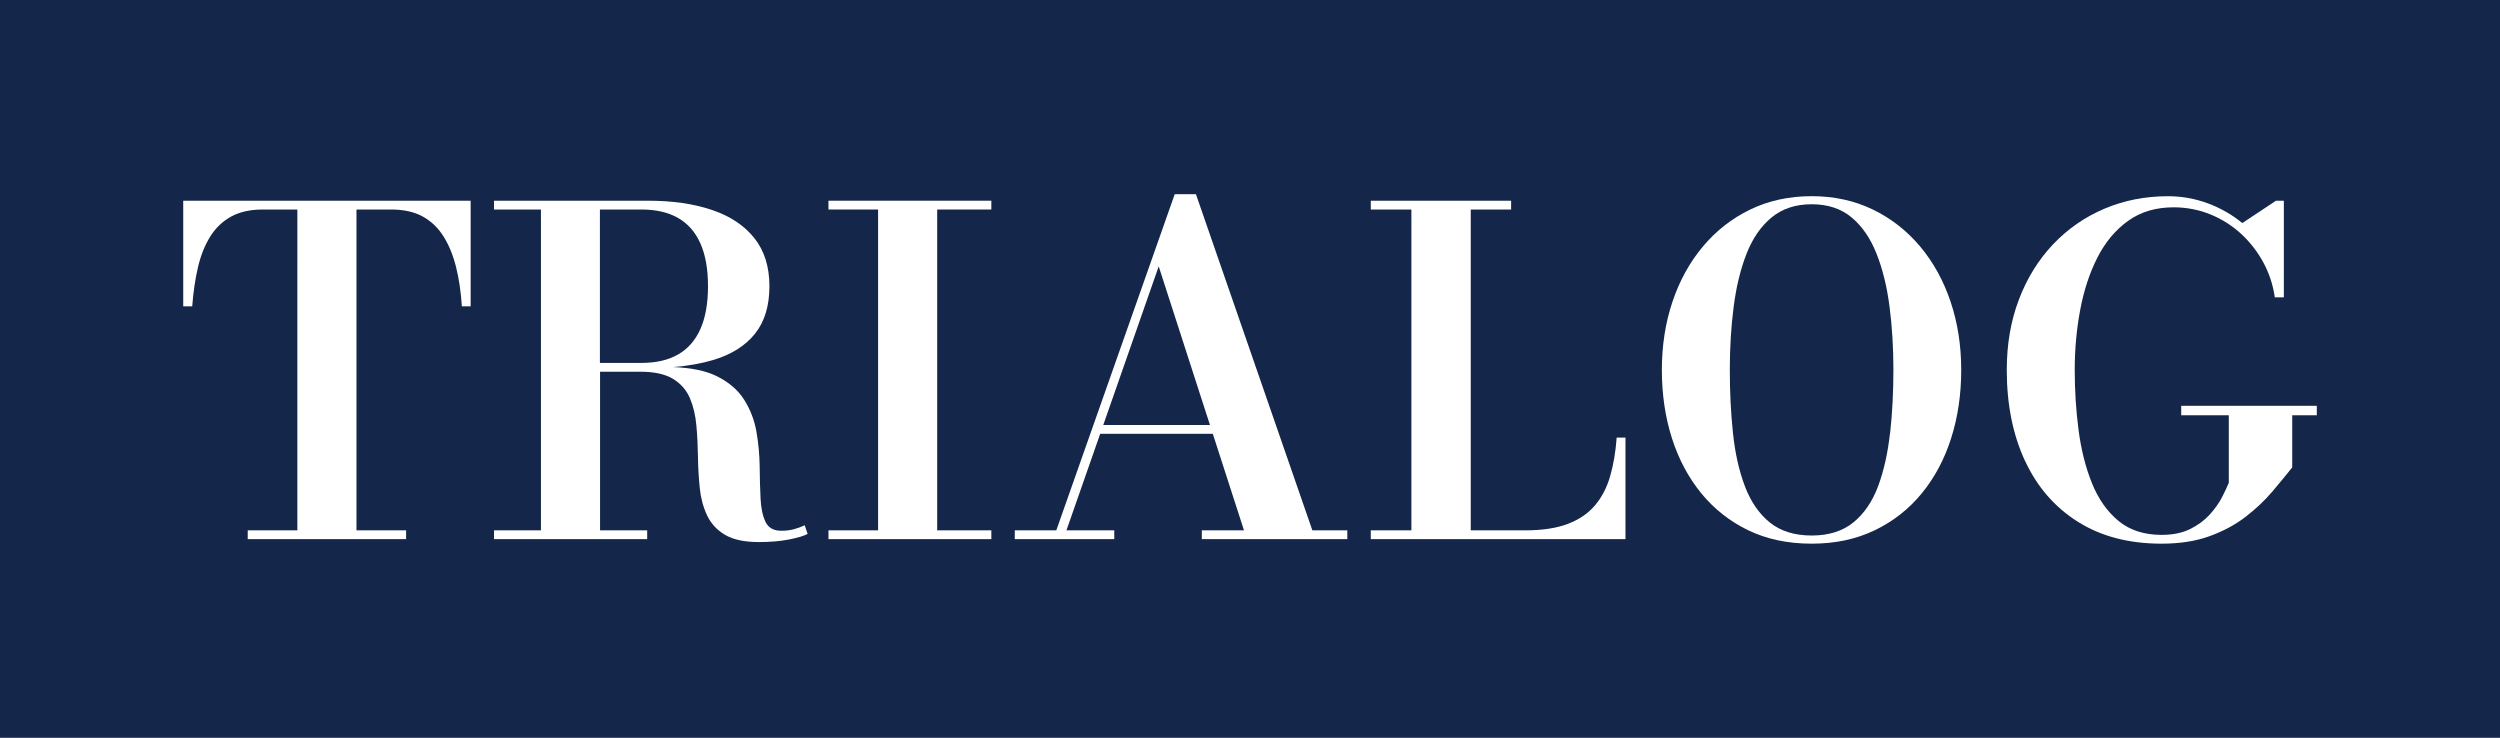
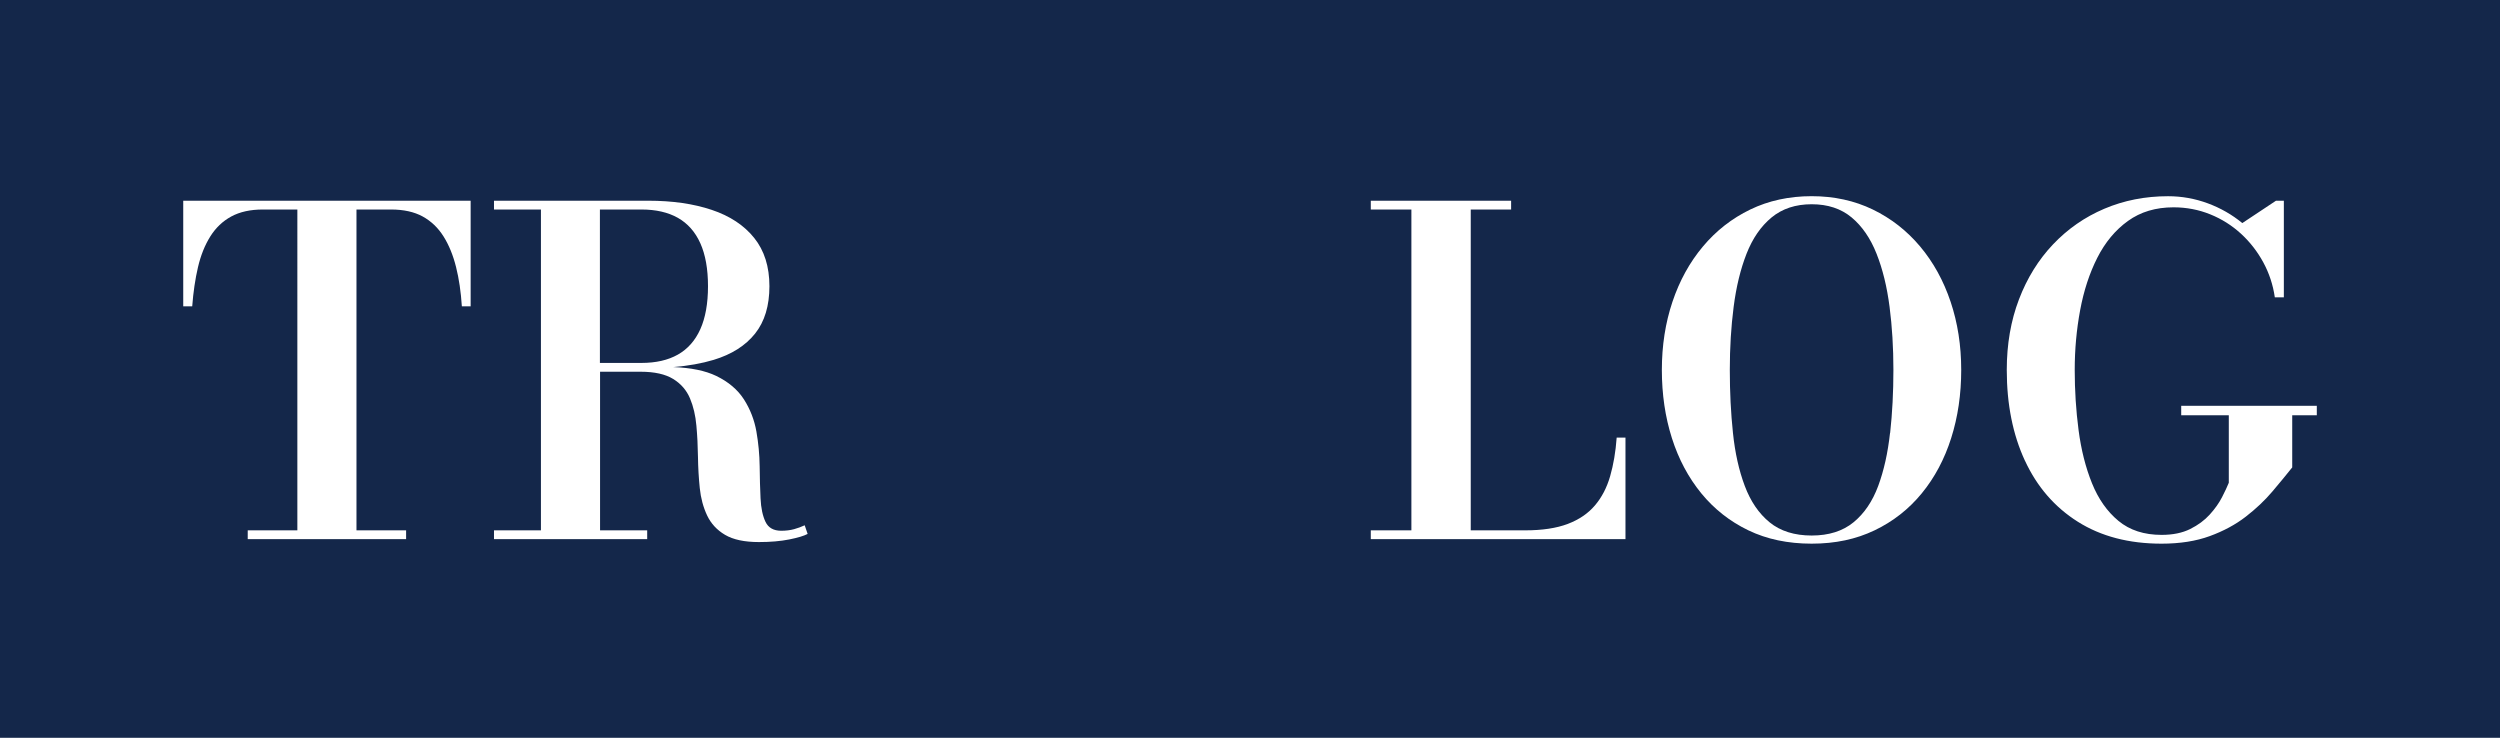
<svg xmlns="http://www.w3.org/2000/svg" id="uuid-7fd313b9-b124-454c-a382-8181e5faccd6" data-name="Ebene 1" viewBox="0 0 650.81 192.07">
  <defs>
    <style>
      .uuid-b2cb223a-5e69-492f-9043-556a3461b1e3 {
        fill: #14274a;
      }

      .uuid-b45e09e9-0741-4bde-8903-9ec6d4be6851 {
        fill: #fff;
      }
    </style>
  </defs>
  <rect class="uuid-b2cb223a-5e69-492f-9043-556a3461b1e3" width="650.81" height="192.07" />
  <path class="uuid-b45e09e9-0741-4bde-8903-9ec6d4be6851" d="M50.05,79.74h-2.35v-27.49h74.82v27.49h-2.29c-.24-3.72-.73-7.12-1.5-10.19-.76-3.07-1.85-5.74-3.26-7.99-1.41-2.25-3.22-3.98-5.43-5.2-2.21-1.21-4.96-1.82-8.25-1.82h-8.99v83.52h12.92v2.29h-41.23v-2.29h12.92V54.54h-8.99c-3.25,0-5.99.61-8.22,1.82-2.23,1.21-4.05,2.95-5.46,5.2-1.41,2.25-2.48,4.91-3.2,7.99-.72,3.07-1.22,6.47-1.5,10.19Z" />
  <path class="uuid-b45e09e9-0741-4bde-8903-9ec6d4be6851" d="M209.44,136.76c-.82.39-1.73.72-2.73,1-1,.27-2.11.41-3.32.41-2,0-3.37-.77-4.11-2.32-.74-1.55-1.17-3.58-1.29-6.11-.12-2.53-.2-5.3-.23-8.34-.04-3.03-.32-6.06-.85-9.07-.53-3.01-1.61-5.79-3.23-8.34-1.63-2.54-4.04-4.59-7.25-6.14-2.83-1.36-6.55-2.12-11.17-2.29,3.93-.32,7.44-.95,10.53-1.88,4.7-1.43,8.29-3.71,10.78-6.84,2.49-3.13,3.73-7.24,3.73-12.33s-1.32-9.28-3.96-12.57c-2.64-3.29-6.33-5.73-11.07-7.31-4.74-1.59-10.24-2.38-16.5-2.38h-40.17v2.29h12.22v83.52h-12.22v2.29h39.88v-2.29h-12.27v-41.29h10.57c3.6,0,6.42.63,8.46,1.88,2.04,1.25,3.49,2.94,4.38,5.05s1.44,4.48,1.67,7.11c.24,2.62.37,5.34.41,8.13.04,2.8.2,5.51.47,8.13.27,2.62.91,4.99,1.91,7.11,1,2.11,2.55,3.8,4.67,5.05s5.05,1.88,8.81,1.88c3.01,0,5.65-.23,7.9-.68,2.25-.45,3.85-.93,4.79-1.44l-.76-2.23ZM166.98,94.48h-10.81v-39.94h10.81c3.76,0,6.92.72,9.49,2.17,2.56,1.45,4.51,3.65,5.84,6.61,1.33,2.96,2,6.69,2,11.19s-.67,8.23-2,11.19c-1.33,2.96-3.28,5.16-5.84,6.61-2.56,1.45-5.73,2.17-9.49,2.17Z" />
-   <polygon class="uuid-b45e09e9-0741-4bde-8903-9ec6d4be6851" points="258.07 140.35 215.67 140.35 215.67 138.06 228.59 138.06 228.59 54.54 215.67 54.54 215.67 52.25 258.07 52.25 258.07 54.54 243.97 54.54 243.97 138.06 258.07 138.06 258.07 140.35" />
-   <path class="uuid-b45e09e9-0741-4bde-8903-9ec6d4be6851" d="M341.64,138.06l-30.31-87.51h-5.52l-30.83,87.51h-10.81v2.29h25.9v-2.29h-12.45l8.79-25.14h29.31l8.12,25.14h-10.98v2.29h37.88v-2.29h-9.1ZM287.21,110.63l14.43-41.29,13.34,41.29h-27.77Z" />
  <path class="uuid-b45e09e9-0741-4bde-8903-9ec6d4be6851" d="M423.16,140.35h-66.31v-2.29h10.57V54.54h-10.57v-2.29h36.53v2.29h-10.51v83.52h14.21c4.42,0,8.1-.56,11.04-1.67,2.94-1.12,5.3-2.72,7.08-4.82,1.78-2.09,3.1-4.63,3.96-7.61.86-2.98,1.43-6.32,1.7-10.04h2.29v26.43Z" />
  <path class="uuid-b45e09e9-0741-4bde-8903-9ec6d4be6851" d="M507.79,78.56c-1.84-5.48-4.48-10.28-7.93-14.39-3.45-4.11-7.56-7.32-12.33-9.63-4.78-2.31-10.08-3.47-15.92-3.47s-11.2,1.16-15.97,3.47c-4.78,2.31-8.89,5.52-12.33,9.63-3.45,4.11-6.09,8.91-7.93,14.39-1.84,5.48-2.76,11.39-2.76,17.74s.87,12.26,2.61,17.74c1.74,5.48,4.3,10.28,7.66,14.39,3.37,4.11,7.45,7.32,12.25,9.63,4.8,2.31,10.29,3.47,16.47,3.47s11.57-1.16,16.39-3.47c4.82-2.31,8.91-5.52,12.28-9.63,3.37-4.11,5.92-8.91,7.66-14.39,1.74-5.48,2.61-11.39,2.61-17.74s-.92-12.25-2.76-17.74ZM492.02,112.71c-.57,5.19-1.6,9.79-3.08,13.8-1.49,4.01-3.63,7.17-6.43,9.46-2.8,2.29-6.43,3.44-10.89,3.44s-8.15-1.15-10.95-3.44c-2.8-2.29-4.95-5.44-6.46-9.46-1.51-4.01-2.54-8.61-3.08-13.8-.55-5.19-.82-10.66-.82-16.42s.33-11.23,1-16.42c.67-5.19,1.78-9.79,3.35-13.8,1.57-4.01,3.74-7.16,6.52-9.46,2.78-2.29,6.26-3.44,10.45-3.44s7.65,1.15,10.4,3.44c2.74,2.29,4.9,5.44,6.49,9.46,1.59,4.01,2.71,8.61,3.38,13.8.67,5.19,1,10.66,1,16.42s-.28,11.23-.85,16.42Z" />
  <path class="uuid-b45e09e9-0741-4bde-8903-9ec6d4be6851" d="M527.14,119.94c-3.15-6.79-4.73-14.67-4.73-23.64,0-6.7,1.06-12.81,3.17-18.35,2.11-5.54,5.07-10.32,8.87-14.33,3.8-4.01,8.25-7.11,13.36-9.28,5.11-2.17,10.64-3.26,16.59-3.26,3.56,0,7.01.62,10.34,1.85,3.33,1.23,6.32,2.95,8.99,5.14l8.75-5.81h2.06v25.14h-2.35c-.47-3.25-1.47-6.28-3-9.1-1.53-2.82-3.47-5.31-5.81-7.46-2.35-2.15-5.02-3.84-8.02-5.05-3-1.21-6.18-1.82-9.54-1.82-4.62,0-8.57,1.18-11.86,3.55-3.29,2.37-5.95,5.57-7.99,9.6-2.04,4.03-3.52,8.57-4.46,13.63-.94,5.05-1.41,10.24-1.41,15.56s.33,10.54,1,15.65c.67,5.11,1.83,9.72,3.49,13.83,1.66,4.11,3.96,7.38,6.9,9.81,2.94,2.43,6.68,3.64,11.22,3.64,2.94,0,5.42-.51,7.46-1.53,2.04-1.02,3.73-2.27,5.08-3.76,1.35-1.49,2.42-3,3.2-4.52.78-1.53,1.37-2.78,1.76-3.76v-17.56h-12.39v-2.47h35.3v2.47h-6.4v13.57c-1.53,1.92-3.26,4.02-5.2,6.31-1.94,2.29-4.24,4.46-6.9,6.52-2.66,2.06-5.79,3.74-9.37,5.05-3.58,1.31-7.76,1.97-12.54,1.97-8.5,0-15.76-1.9-21.79-5.7-6.03-3.8-10.62-9.09-13.77-15.89Z" />
</svg>